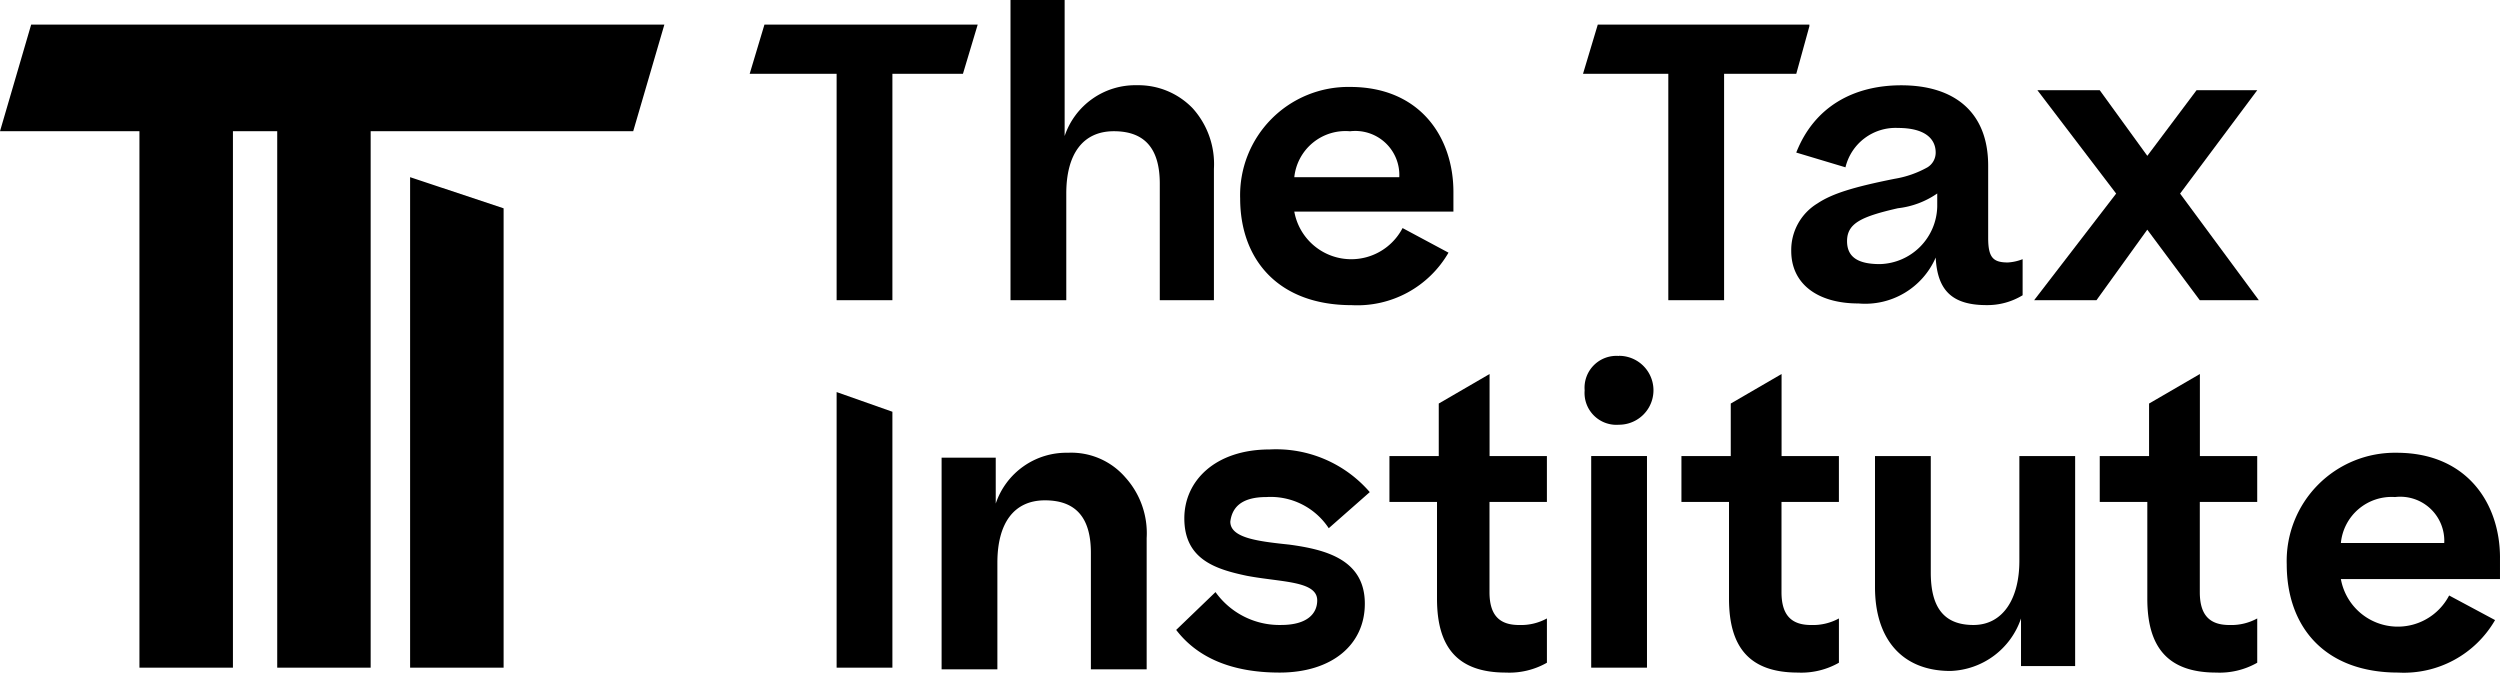
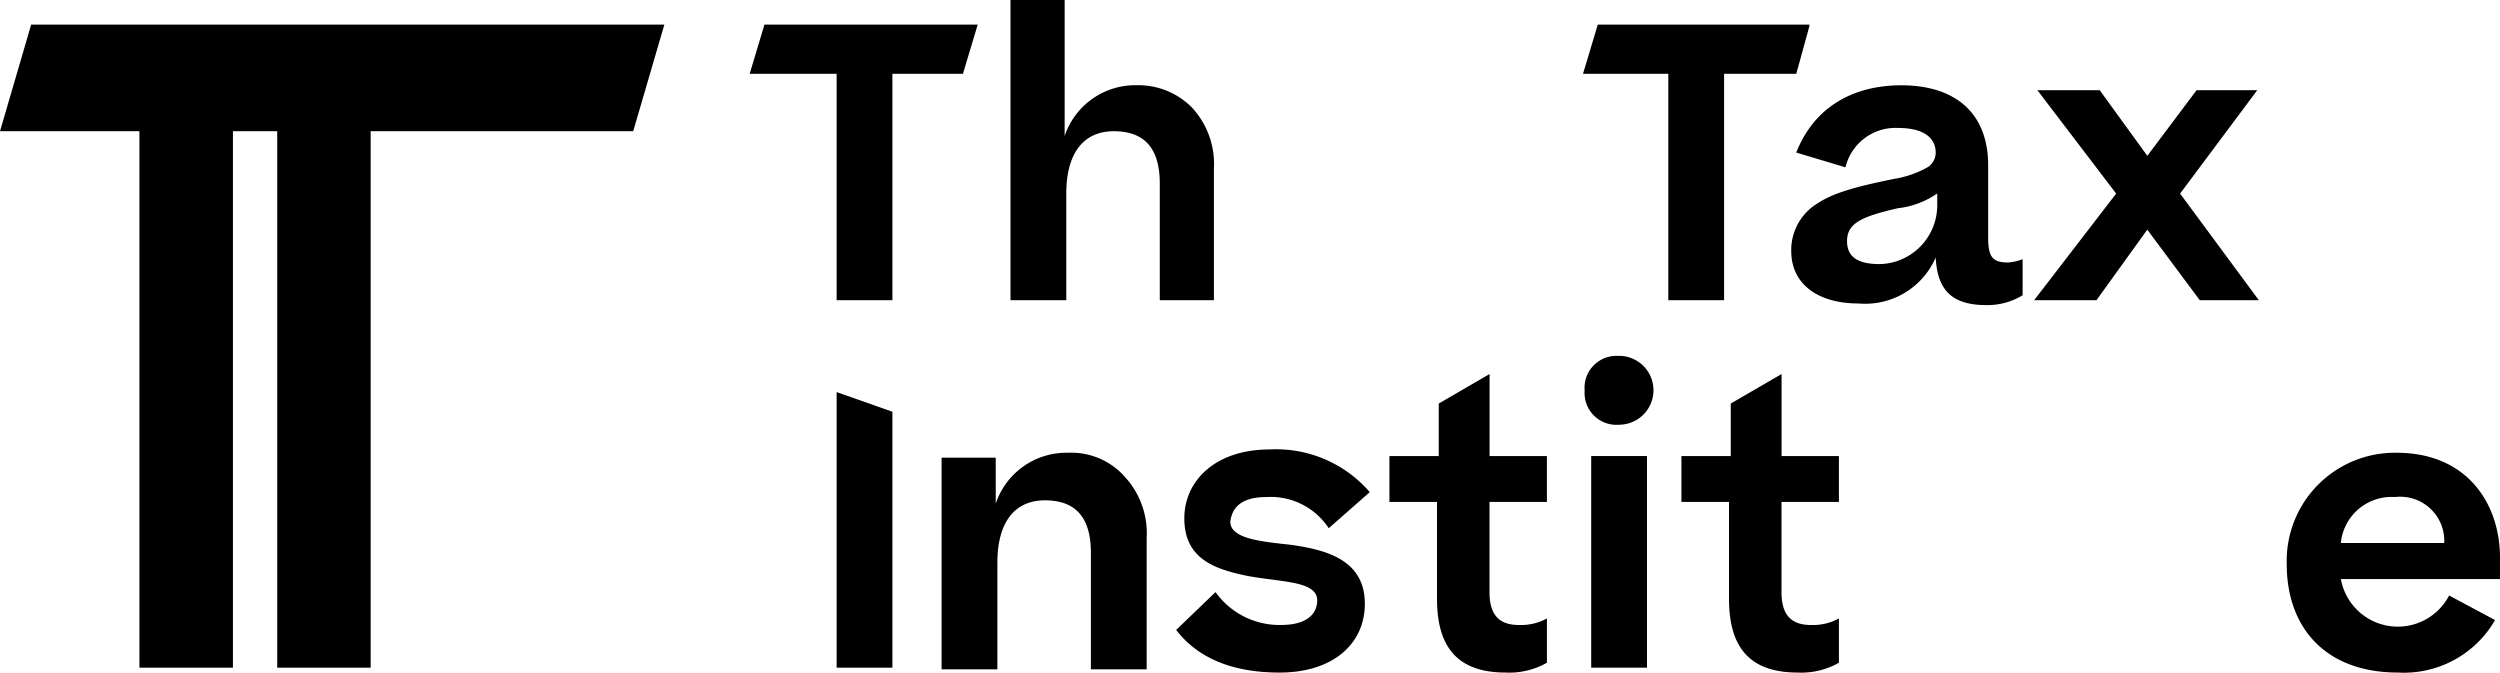
<svg xmlns="http://www.w3.org/2000/svg" width="167.268" height="45" viewBox="0 0 167.268 45">
  <g id="TTI-Higher-Education-Logo-Stacked-Black_300" transform="translate(-1 -2)">
    <path id="Path_16" data-name="Path 16" d="M52,25.9V44.339h3.732V27.217Z" transform="translate(4.976 2.332)" />
    <path id="Path_17" data-name="Path 17" d="M66.851,29.6A4.986,4.986,0,0,0,62.022,33V29.929H58.4V44.088h3.732V36.954c0-2.634,1.1-4.171,3.183-4.171,2.2,0,3.073,1.317,3.073,3.512v7.793H72.12v-8.78a5.572,5.572,0,0,0-1.427-4.061A4.779,4.779,0,0,0,66.851,29.6Z" transform="translate(5.6 2.693)" />
    <path id="Path_18" data-name="Path 18" d="M78.737,32.583a4.654,4.654,0,0,1,4.171,2.085l2.744-2.415a8.272,8.272,0,0,0-6.7-2.854c-3.622,0-5.707,2.085-5.707,4.61,0,2.744,2.085,3.4,4.171,3.841,2.3.439,4.72.329,4.72,1.646,0,.878-.659,1.646-2.415,1.646a5.261,5.261,0,0,1-4.39-2.2L72.7,41.473c1.427,1.866,3.732,2.854,6.915,2.854,3.512,0,5.707-1.866,5.707-4.61,0-2.963-2.634-3.622-5.049-3.951-2.085-.22-3.951-.439-3.951-1.537C76.432,33.351,76.98,32.583,78.737,32.583Z" transform="translate(6.995 2.673)" />
    <path id="Path_19" data-name="Path 19" d="M92.4,24.8l-3.4,1.976v3.512H85.7v3.073h3.183v6.476c0,3.183,1.317,4.939,4.61,4.939a5.077,5.077,0,0,0,2.744-.659V41.154a3.607,3.607,0,0,1-1.866.439c-1.317,0-1.976-.659-1.976-2.2V33.361h3.841V30.288H92.4Z" transform="translate(8.263 2.224)" />
    <path id="Path_20" data-name="Path 20" d="M99.9,23.7A2.132,2.132,0,0,0,97.6,26a2.132,2.132,0,0,0,2.3,2.3,2.3,2.3,0,1,0,0-4.61Z" transform="translate(9.424 2.117)" />
    <rect id="Rectangle_7" data-name="Rectangle 7" width="3.732" height="14.159" transform="translate(107.463 32.512)" />
    <path id="Path_21" data-name="Path 21" d="M110.2,24.8l-3.4,1.976v3.512H103.5v3.073h3.183v6.476c0,3.183,1.317,4.939,4.61,4.939a5.078,5.078,0,0,0,2.744-.659V41.154a3.608,3.608,0,0,1-1.866.439c-1.317,0-1.976-.659-1.976-2.2V33.361h3.841V30.288H110.2Z" transform="translate(10 2.224)" />
-     <path id="Path_22" data-name="Path 22" d="M124.959,36.824c0,2.524-1.1,4.28-3.073,4.28-2.085,0-2.854-1.317-2.854-3.512V29.8H115.3v8.78c0,3.4,1.756,5.6,5.049,5.6a5.166,5.166,0,0,0,4.72-3.512v3.183h3.622V29.8h-3.732Z" transform="translate(11.151 2.712)" />
-     <path id="Path_23" data-name="Path 23" d="M135.7,24.8l-3.4,1.976v3.512H129v3.073h3.183v6.476c0,3.183,1.317,4.939,4.61,4.939a5.077,5.077,0,0,0,2.744-.659V41.154a3.608,3.608,0,0,1-1.866.439c-1.317,0-1.976-.659-1.976-2.2V33.361h3.841V30.288H135.7Z" transform="translate(12.488 2.224)" />
-     <path id="Path_24" data-name="Path 24" d="M154.668,36.624c0-3.622-2.2-7.024-6.915-7.024a7.239,7.239,0,0,0-7.354,7.463c0,4.171,2.524,7.244,7.463,7.244a7.043,7.043,0,0,0,6.476-3.512l-3.073-1.646a3.871,3.871,0,0,1-7.244-1.1h10.646V36.624Zm-10.646-.988a3.407,3.407,0,0,1,3.622-3.073,2.945,2.945,0,0,1,3.293,3.073Z" transform="translate(13.6 2.693)" />
+     <path id="Path_24" data-name="Path 24" d="M154.668,36.624c0-3.622-2.2-7.024-6.915-7.024a7.239,7.239,0,0,0-7.354,7.463c0,4.171,2.524,7.244,7.463,7.244a7.043,7.043,0,0,0,6.476-3.512l-3.073-1.646a3.871,3.871,0,0,1-7.244-1.1h10.646V36.624m-10.646-.988a3.407,3.407,0,0,1,3.622-3.073,2.945,2.945,0,0,1,3.293,3.073Z" transform="translate(13.6 2.693)" />
    <path id="Path_25" data-name="Path 25" d="M76.21,22.085V13.3a5.572,5.572,0,0,0-1.427-4.061,5.045,5.045,0,0,0-3.732-1.537,4.986,4.986,0,0,0-4.829,3.4V2H62.6V22.085h3.732V14.951c0-2.634,1.1-4.171,3.183-4.171,2.2,0,3.073,1.317,3.073,3.512v7.793Z" transform="translate(6.01)" />
-     <path id="Path_26" data-name="Path 26" d="M84.063,21.9a7.043,7.043,0,0,0,6.476-3.512l-3.073-1.646a3.871,3.871,0,0,1-7.244-1.1H90.868V14.324c0-3.622-2.2-7.024-6.915-7.024A7.239,7.239,0,0,0,76.6,14.763C76.6,18.824,79.124,21.9,84.063,21.9Zm-.11-11.634a2.945,2.945,0,0,1,3.293,3.073H80.222a3.444,3.444,0,0,1,3.732-3.073Z" transform="translate(7.376 0.517)" />
    <path id="Path_27" data-name="Path 27" d="M119.859,18.724c.11,2.2,1.1,3.183,3.4,3.183a4.529,4.529,0,0,0,2.415-.659V18.834a3.2,3.2,0,0,1-.988.22c-.988,0-1.317-.329-1.317-1.646V12.578c0-3.622-2.3-5.378-5.817-5.378-3.183,0-5.817,1.427-7.024,4.5l3.293.988a3.444,3.444,0,0,1,3.512-2.634c1.866,0,2.524.768,2.524,1.646a1.153,1.153,0,0,1-.549.988,6.768,6.768,0,0,1-2.2.768c-2.744.549-4.171.988-5.159,1.646a3.648,3.648,0,0,0-1.756,3.183c0,2.2,1.756,3.512,4.5,3.512A5.142,5.142,0,0,0,119.859,18.724Zm-3.732.439c-1.427,0-2.2-.439-2.2-1.537,0-1.207.988-1.646,3.4-2.2a5.753,5.753,0,0,0,2.634-.988v.878A3.941,3.941,0,0,1,116.127,19.163Z" transform="translate(10.654 0.507)" />
    <path id="Path_28" data-name="Path 28" d="M139.927,7.5h-4.061l-3.293,4.39L129.39,7.5H125.22l5.268,6.915L125,21.549h4.171l3.4-4.72,3.512,4.72h3.951l-5.268-7.134Z" transform="translate(12.098 0.537)" />
    <path id="Path_29" data-name="Path 29" d="M56.249,21.939V6.793h4.72L61.956,3.5H47.688L46.7,6.793h5.817V21.939Z" transform="translate(4.459 0.146)" />
    <path id="Path_30" data-name="Path 30" d="M106.939,21.939V6.793h4.829l.878-3.183V3.5H98.488L97.5,6.793h5.707V21.939Z" transform="translate(9.415 0.146)" />
    <path id="Path_31" data-name="Path 31" d="M3.085,3.5,1,10.634h9.329v35.89h6.256V10.634h2.963v35.89H25.8V10.634H43.366L45.451,3.5Z" transform="translate(0 0.146)" />
-     <path id="Path_32" data-name="Path 32" d="M26,45.617h6.256V14.885L26,12.8Z" transform="translate(2.439 1.054)" />
  </g>
</svg>